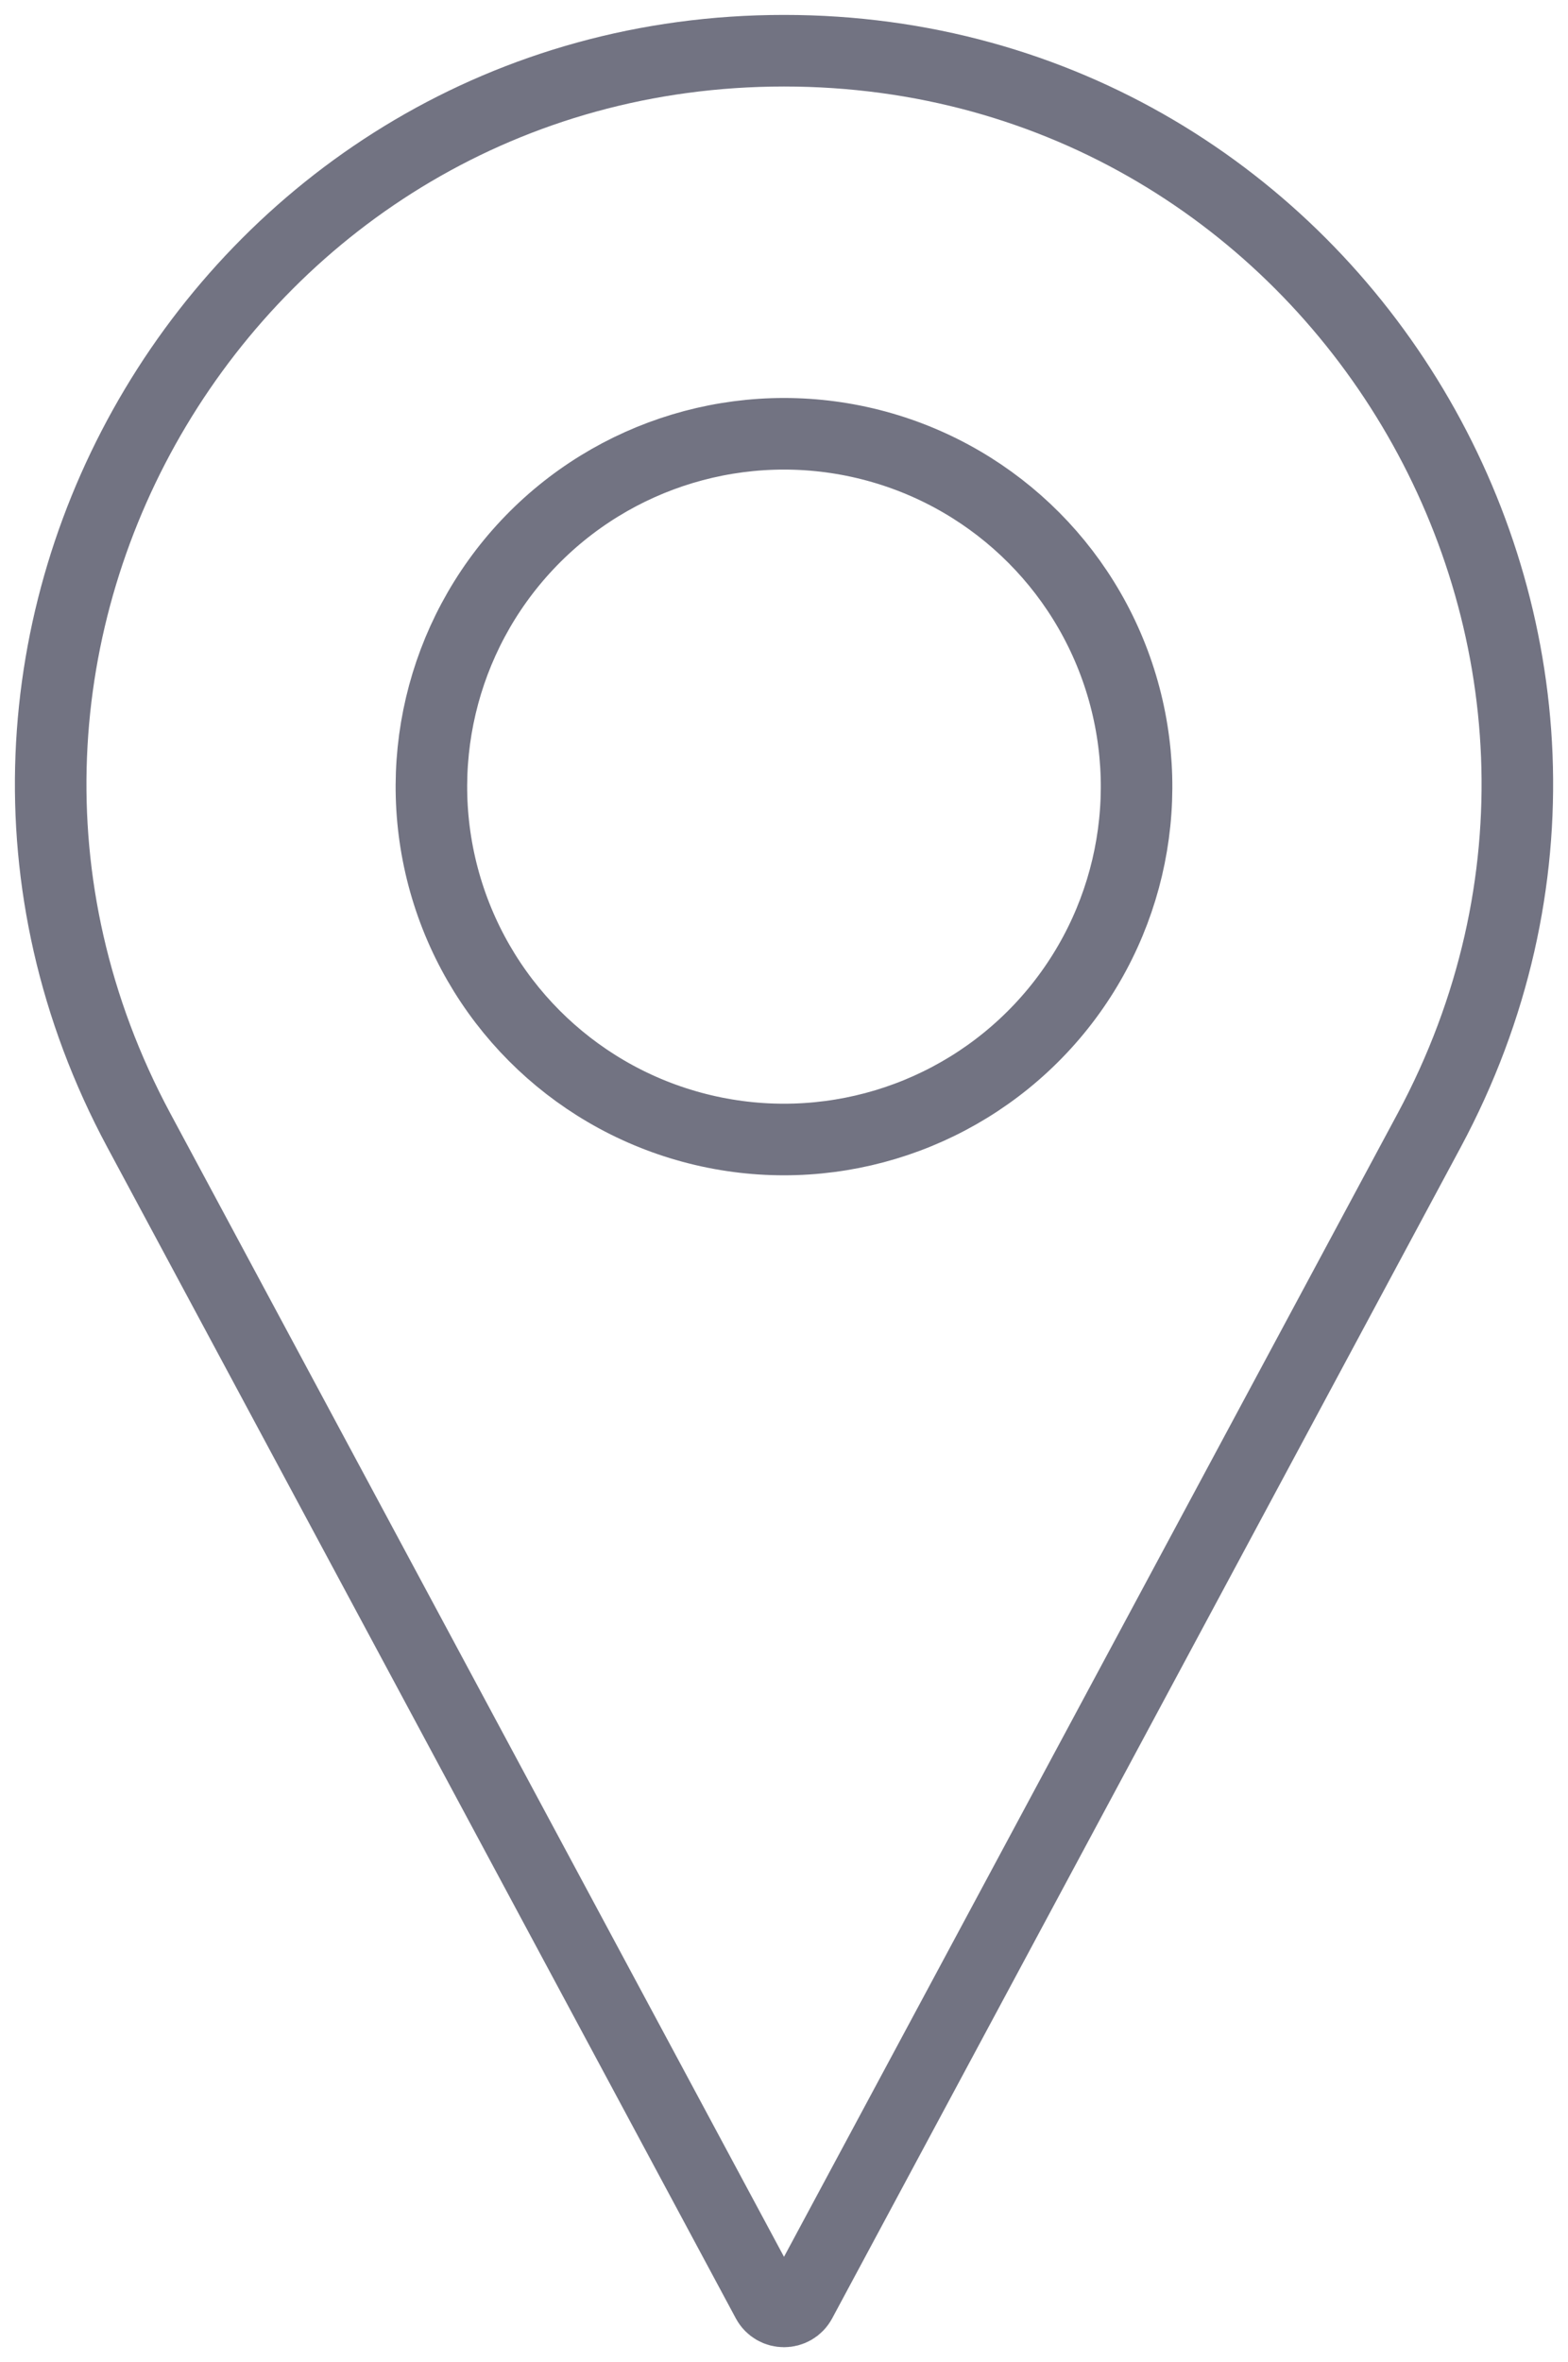
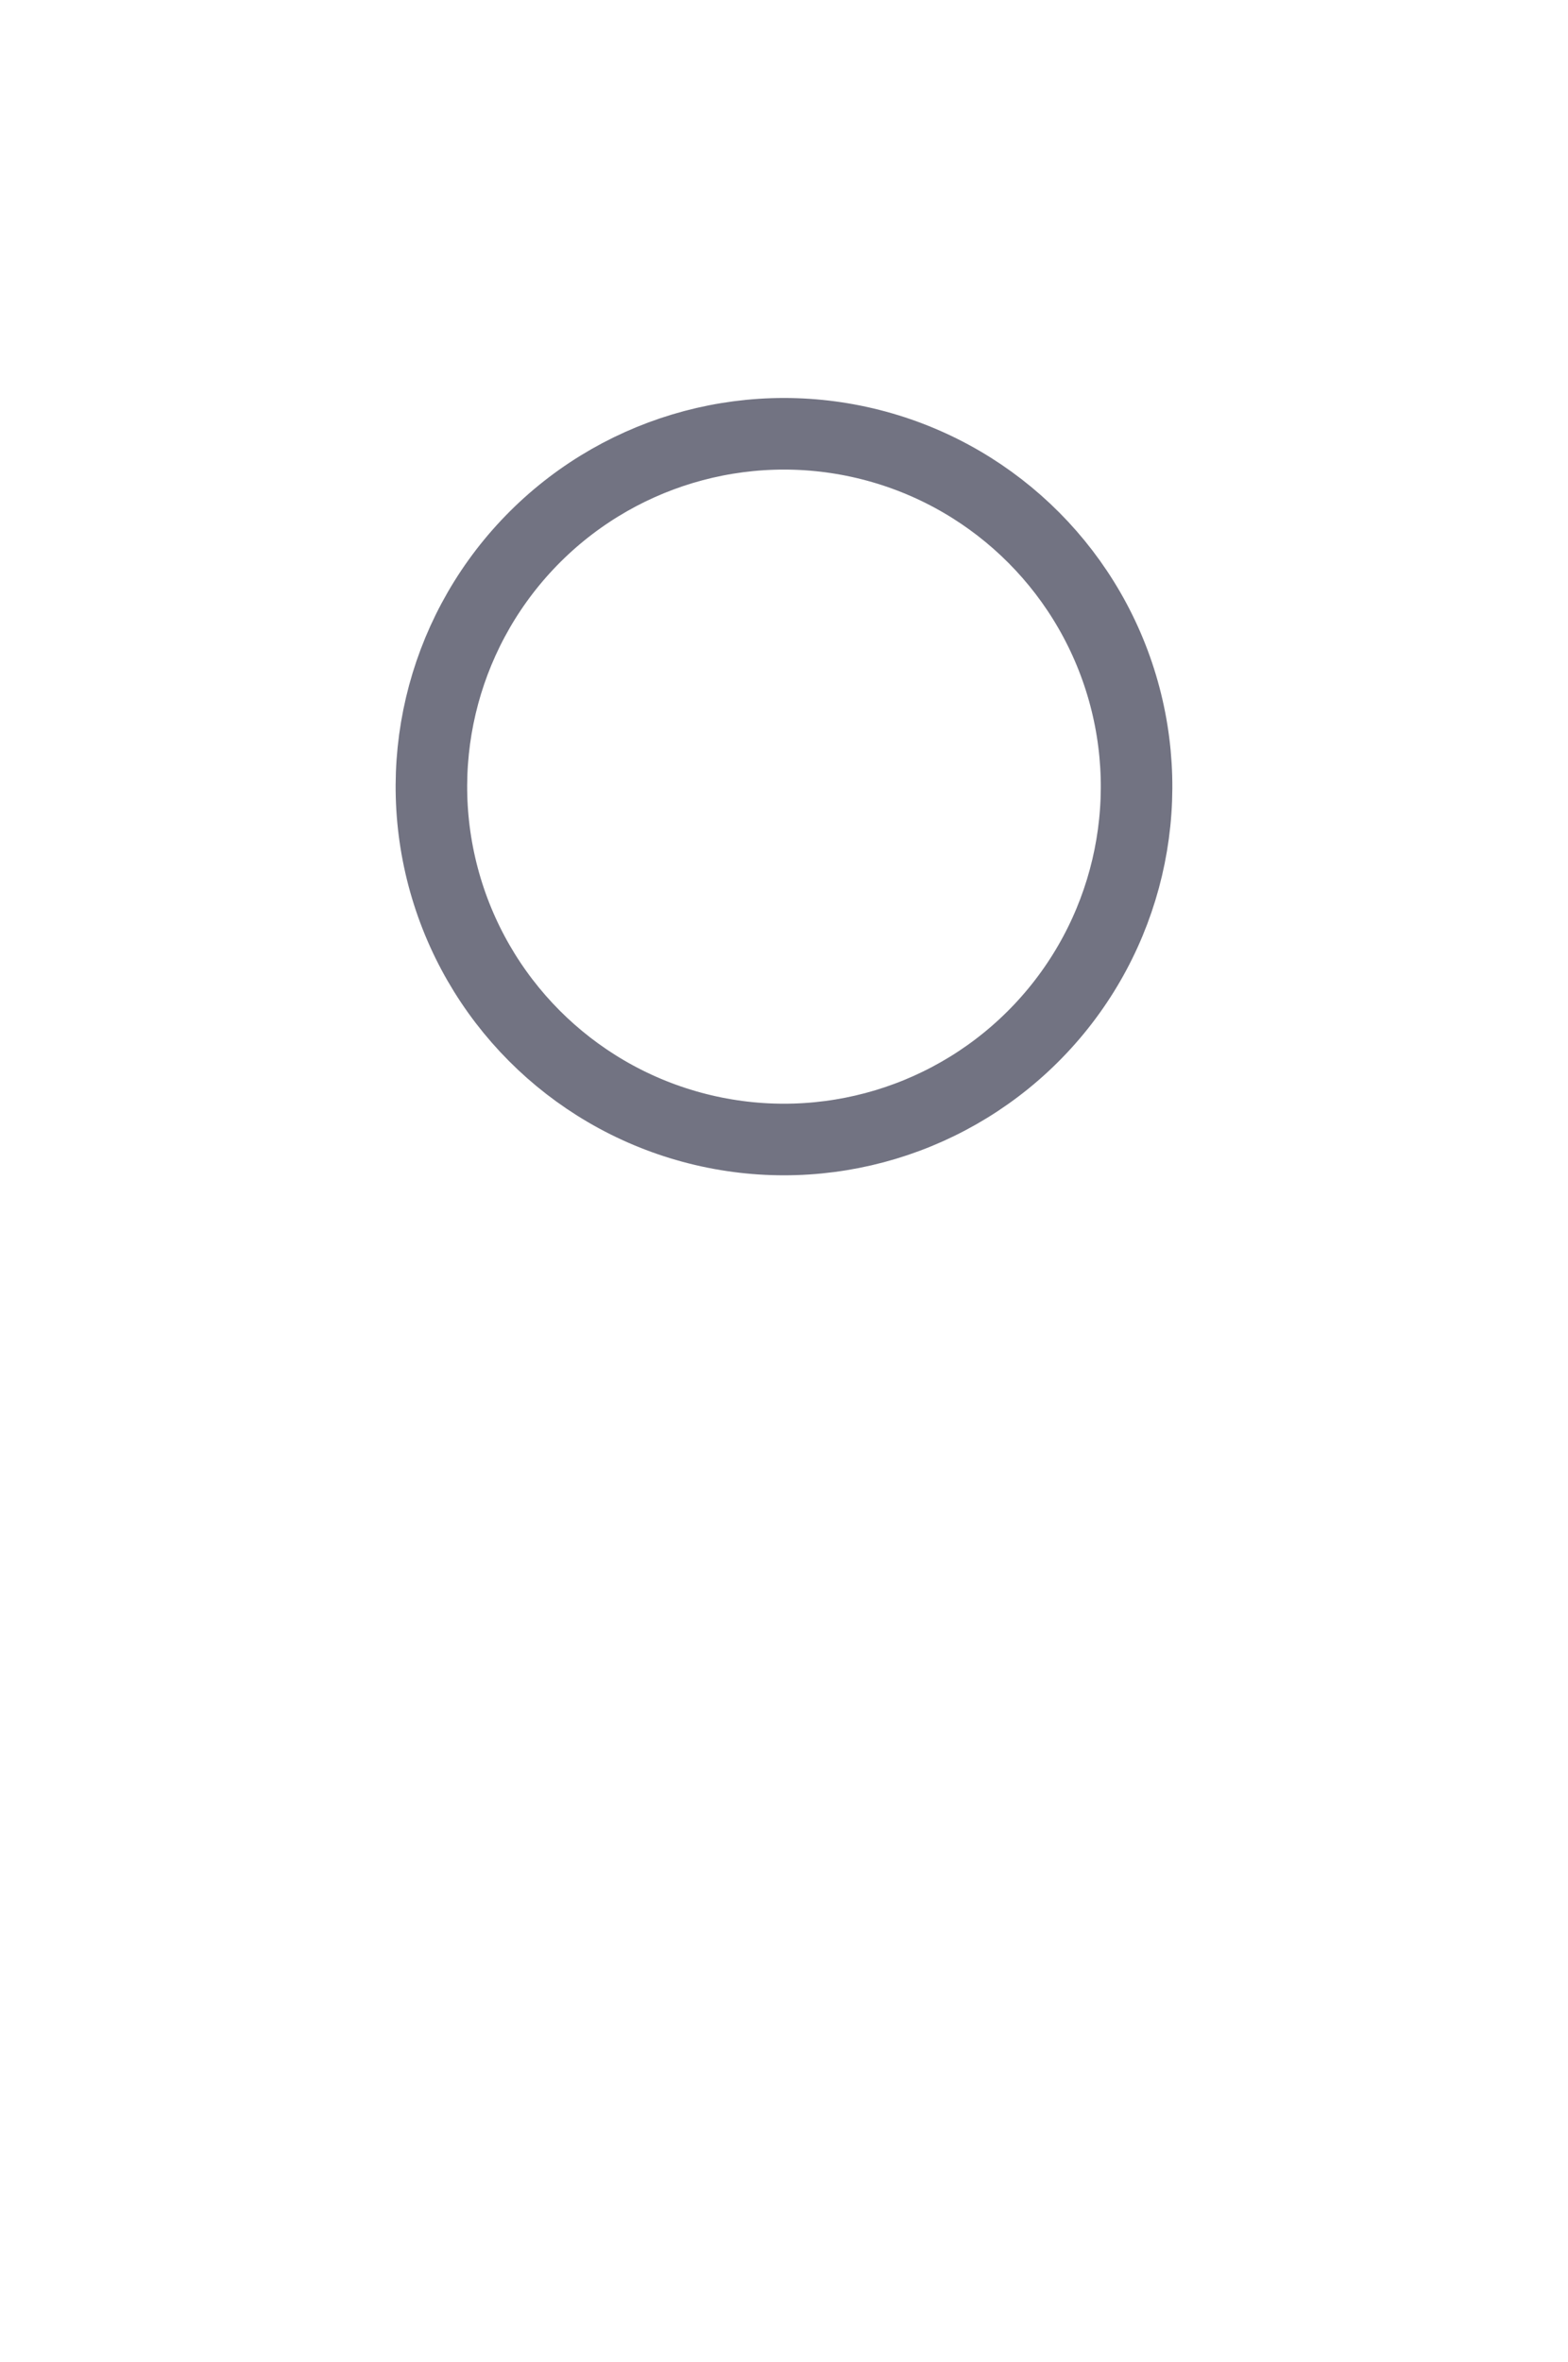
<svg xmlns="http://www.w3.org/2000/svg" id="Layer_2" data-name="Layer 2" viewBox="0 0 263.01 395.9">
  <defs>
    <style>
      .cls-1 {
        fill: none;
        stroke: #727382;
        stroke-linecap: round;
        stroke-miterlimit: 10;
        stroke-width: 12px;
      }
    </style>
  </defs>
  <g id="_ëÎÓÈ_1" data-name="ëÎÓÈ 1">
    <g>
-       <path class="cls-1" d="M131.51,8.5h0c92.89,0,152.17,99.13,108.21,180.96l-105.42,196.27c-1.2,2.23-4.39,2.23-5.59,0L23.29,189.46C-20.66,107.63,38.62,8.5,131.51,8.5Z" />
      <circle class="cls-1" cx="131.51" cy="131.86" r="59.14" transform="translate(-27.04 229.55) rotate(-76.72)" />
    </g>
  </g>
</svg>